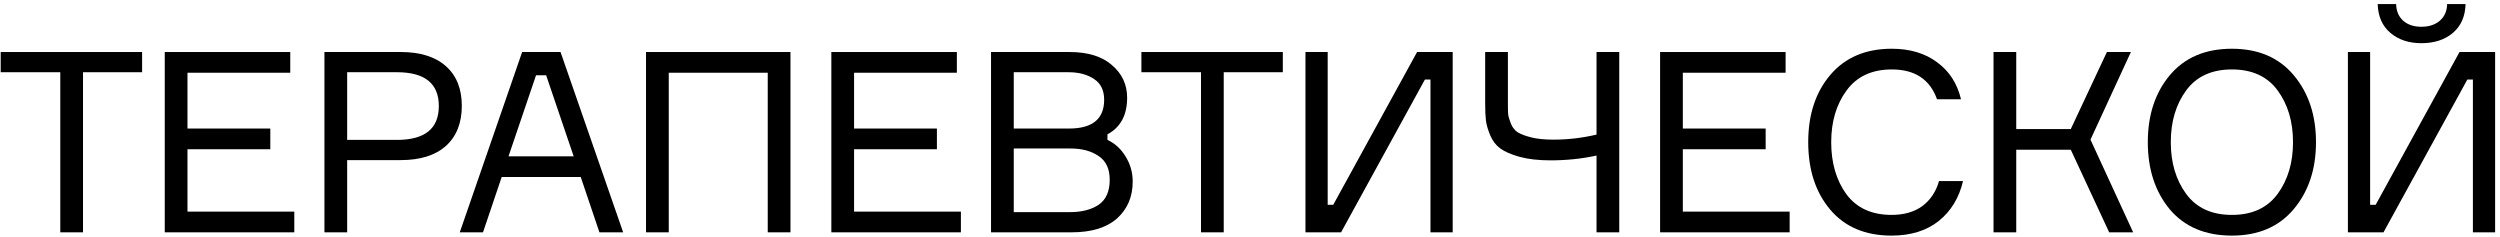
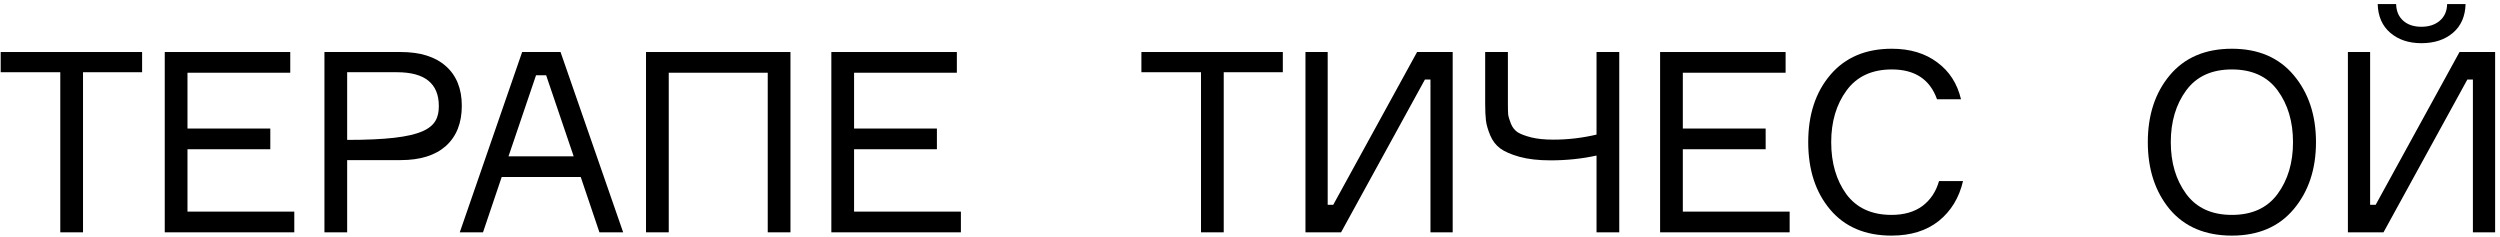
<svg xmlns="http://www.w3.org/2000/svg" width="495" height="47" viewBox="0 0 495 47" fill="none">
  <path d="M28.137 10.3L28.137 14.3L16.437 14.3L16.437 46H11.937L11.937 14.3L0.137 14.3L0.137 10.3L28.137 10.3Z" fill="black" />
  <path d="M37.121 41.9H58.271V46H32.621L32.621 10.3L57.471 10.3V14.4L37.121 14.4L37.121 25.45H53.521V29.55H37.121V41.9Z" fill="black" />
-   <path d="M64.238 10.3L79.338 10.3C83.205 10.3 86.188 11.233 88.288 13.1C90.388 14.967 91.438 17.583 91.438 20.95C91.438 24.35 90.388 27 88.288 28.9C86.188 30.767 83.205 31.7 79.338 31.7L68.738 31.7L68.738 46L64.238 46L64.238 10.3ZM68.738 27.7L78.588 27.7C84.121 27.7 86.888 25.467 86.888 21C86.888 16.533 84.121 14.3 78.588 14.3L68.738 14.3V27.7Z" fill="black" />
+   <path d="M64.238 10.3L79.338 10.3C83.205 10.3 86.188 11.233 88.288 13.1C90.388 14.967 91.438 17.583 91.438 20.95C91.438 24.35 90.388 27 88.288 28.9C86.188 30.767 83.205 31.7 79.338 31.7L68.738 31.7L68.738 46L64.238 46L64.238 10.3ZM68.738 27.7C84.121 27.7 86.888 25.467 86.888 21C86.888 16.533 84.121 14.3 78.588 14.3L68.738 14.3V27.7Z" fill="black" />
  <path d="M118.686 46L114.986 35.05L99.335 35.05L95.635 46H91.035L103.386 10.3L110.986 10.3L123.386 46H118.686ZM106.136 14.9L100.686 30.95H113.586L108.136 14.9H106.136Z" fill="black" />
  <path d="M127.912 10.3L156.512 10.3V46L152.012 46V14.4L132.412 14.4V46H127.912L127.912 10.3Z" fill="black" />
  <path d="M169.107 41.9H190.257V46H164.607V10.3L189.457 10.3V14.4L169.107 14.4V25.45H185.507V29.55H169.107V41.9Z" fill="black" />
-   <path d="M219.274 26.6V27.7C220.774 28.4 221.974 29.5 222.874 31C223.808 32.5 224.274 34.15 224.274 35.95C224.274 38.95 223.241 41.383 221.174 43.25C219.108 45.083 216.108 46 212.174 46L196.224 46V10.3L211.774 10.3C215.408 10.3 218.208 11.167 220.174 12.9C222.174 14.6 223.174 16.75 223.174 19.35C223.174 22.783 221.874 25.2 219.274 26.6ZM200.724 14.3V25.45L211.674 25.45C216.308 25.45 218.624 23.55 218.624 19.75C218.624 17.883 217.958 16.517 216.624 15.65C215.291 14.75 213.608 14.3 211.574 14.3L200.724 14.3ZM200.724 42H211.874C214.174 42 216.058 41.517 217.524 40.55C218.991 39.55 219.724 37.9 219.724 35.6C219.724 33.433 218.991 31.867 217.524 30.9C216.091 29.9 214.224 29.4 211.924 29.4L200.724 29.4V42Z" fill="black" />
  <path d="M253.998 10.3V14.3L242.298 14.3V46H237.798V14.3L225.998 14.3V10.3L253.998 10.3Z" fill="black" />
  <path d="M258.482 10.3L262.882 10.3V40.55H263.982L280.582 10.3L287.632 10.3V46L283.232 46V15.75H282.132L265.532 46H258.482V10.3Z" fill="black" />
  <path d="M294.064 10.3H298.564V20.5C298.564 21.433 298.581 22.15 298.614 22.65C298.681 23.117 298.864 23.733 299.164 24.5C299.464 25.233 299.914 25.8 300.514 26.2C301.114 26.567 301.998 26.9 303.164 27.2C304.364 27.5 305.831 27.65 307.564 27.65C310.431 27.65 313.281 27.317 316.114 26.65V10.3H320.614V46H316.114V30.8C313.214 31.433 310.181 31.75 307.014 31.75C304.614 31.75 302.564 31.517 300.864 31.05C299.198 30.583 297.931 30.033 297.064 29.4C296.198 28.767 295.531 27.9 295.064 26.8C294.598 25.667 294.314 24.683 294.214 23.85C294.114 22.983 294.064 21.867 294.064 20.5V10.3Z" fill="black" />
  <path d="M333.199 41.9H354.349V46L328.699 46V10.3L353.549 10.3V14.4L333.199 14.4V25.45L349.599 25.45V29.55L333.199 29.55V41.9Z" fill="black" />
  <path d="M383.928 35.85H388.678C387.911 39.15 386.311 41.783 383.878 43.75C381.444 45.683 378.328 46.65 374.528 46.65C369.328 46.65 365.278 44.933 362.378 41.5C359.478 38.067 358.028 33.617 358.028 28.15C358.028 22.683 359.494 18.233 362.428 14.8C365.361 11.367 369.411 9.65 374.578 9.65C378.178 9.65 381.178 10.55 383.578 12.35C385.978 14.117 387.544 16.55 388.278 19.65L383.528 19.65C382.128 15.717 379.144 13.75 374.578 13.75C370.644 13.75 367.661 15.133 365.628 17.9C363.594 20.667 362.578 24.083 362.578 28.15C362.578 32.25 363.578 35.683 365.578 38.45C367.611 41.183 370.594 42.55 374.528 42.55C376.994 42.55 379.028 41.967 380.628 40.8C382.228 39.6 383.328 37.95 383.928 35.85Z" fill="black" />
-   <path d="M394.716 46V10.3H399.216V25.55L410.016 25.55L417.166 10.3H421.916L413.916 27.65L422.366 46L417.616 46L410.016 29.65L399.216 29.65V46H394.716Z" fill="black" />
  <path d="M441.916 9.65C447.149 9.65 451.233 11.4 454.166 14.9C457.099 18.4 458.566 22.817 458.566 28.15C458.566 33.483 457.099 37.9 454.166 41.4C451.233 44.9 447.149 46.65 441.916 46.65C436.649 46.65 432.549 44.917 429.616 41.45C426.716 37.95 425.266 33.517 425.266 28.15C425.266 22.783 426.716 18.367 429.616 14.9C432.549 11.4 436.649 9.65 441.916 9.65ZM432.866 38.4C434.899 41.167 437.916 42.55 441.916 42.55C445.916 42.55 448.933 41.167 450.966 38.4C452.999 35.633 454.016 32.217 454.016 28.15C454.016 24.083 452.999 20.667 450.966 17.9C448.933 15.133 445.916 13.75 441.916 13.75C437.916 13.75 434.899 15.133 432.866 17.9C430.833 20.667 429.816 24.083 429.816 28.15C429.816 32.217 430.833 35.633 432.866 38.4Z" fill="black" />
  <path d="M464.884 10.3H469.284V40.55H470.384L486.984 10.3L494.034 10.3V46H489.634V15.75H488.534L471.934 46H464.884V10.3ZM484.534 0.8L488.184 0.8C488.118 3.233 487.284 5.133 485.684 6.5C484.084 7.867 482.001 8.55 479.434 8.55C476.934 8.55 474.884 7.867 473.284 6.5C471.684 5.133 470.851 3.233 470.784 0.8L474.434 0.8C474.468 2.2 474.934 3.3 475.834 4.1C476.734 4.9 477.934 5.3 479.434 5.3C480.934 5.3 482.151 4.9 483.084 4.1C484.018 3.3 484.501 2.2 484.534 0.8Z" fill="black" />
</svg>